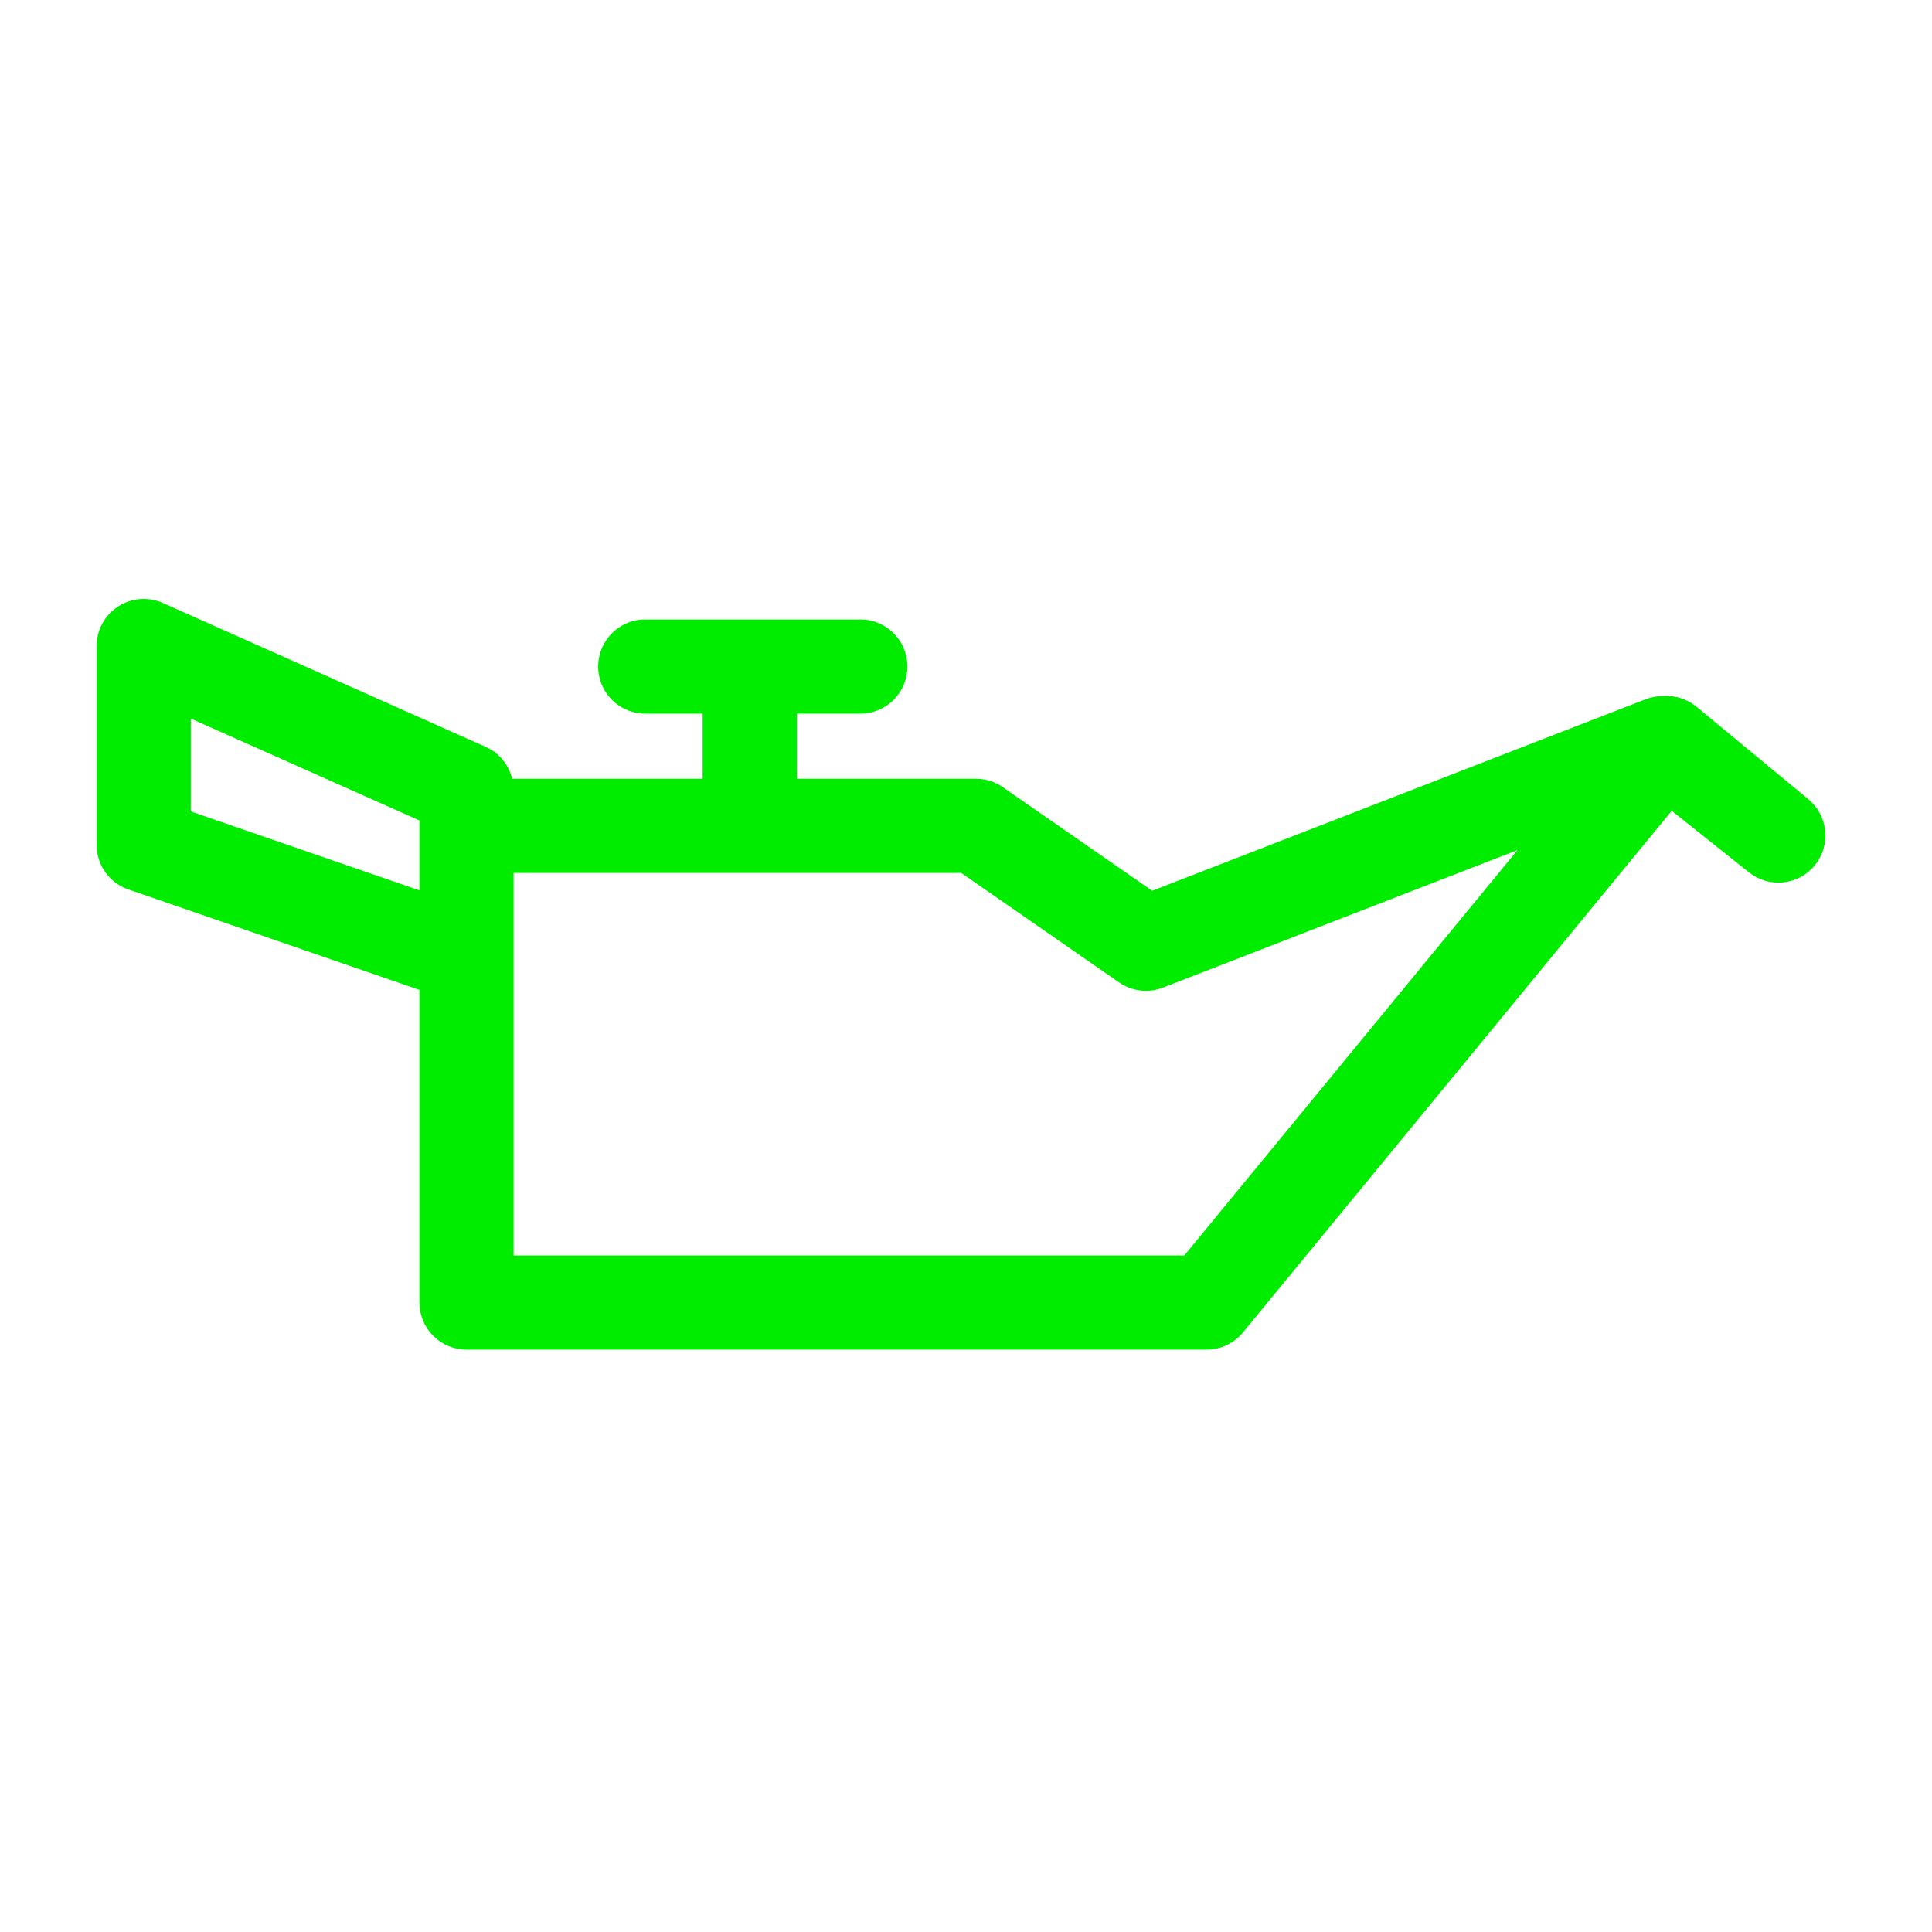
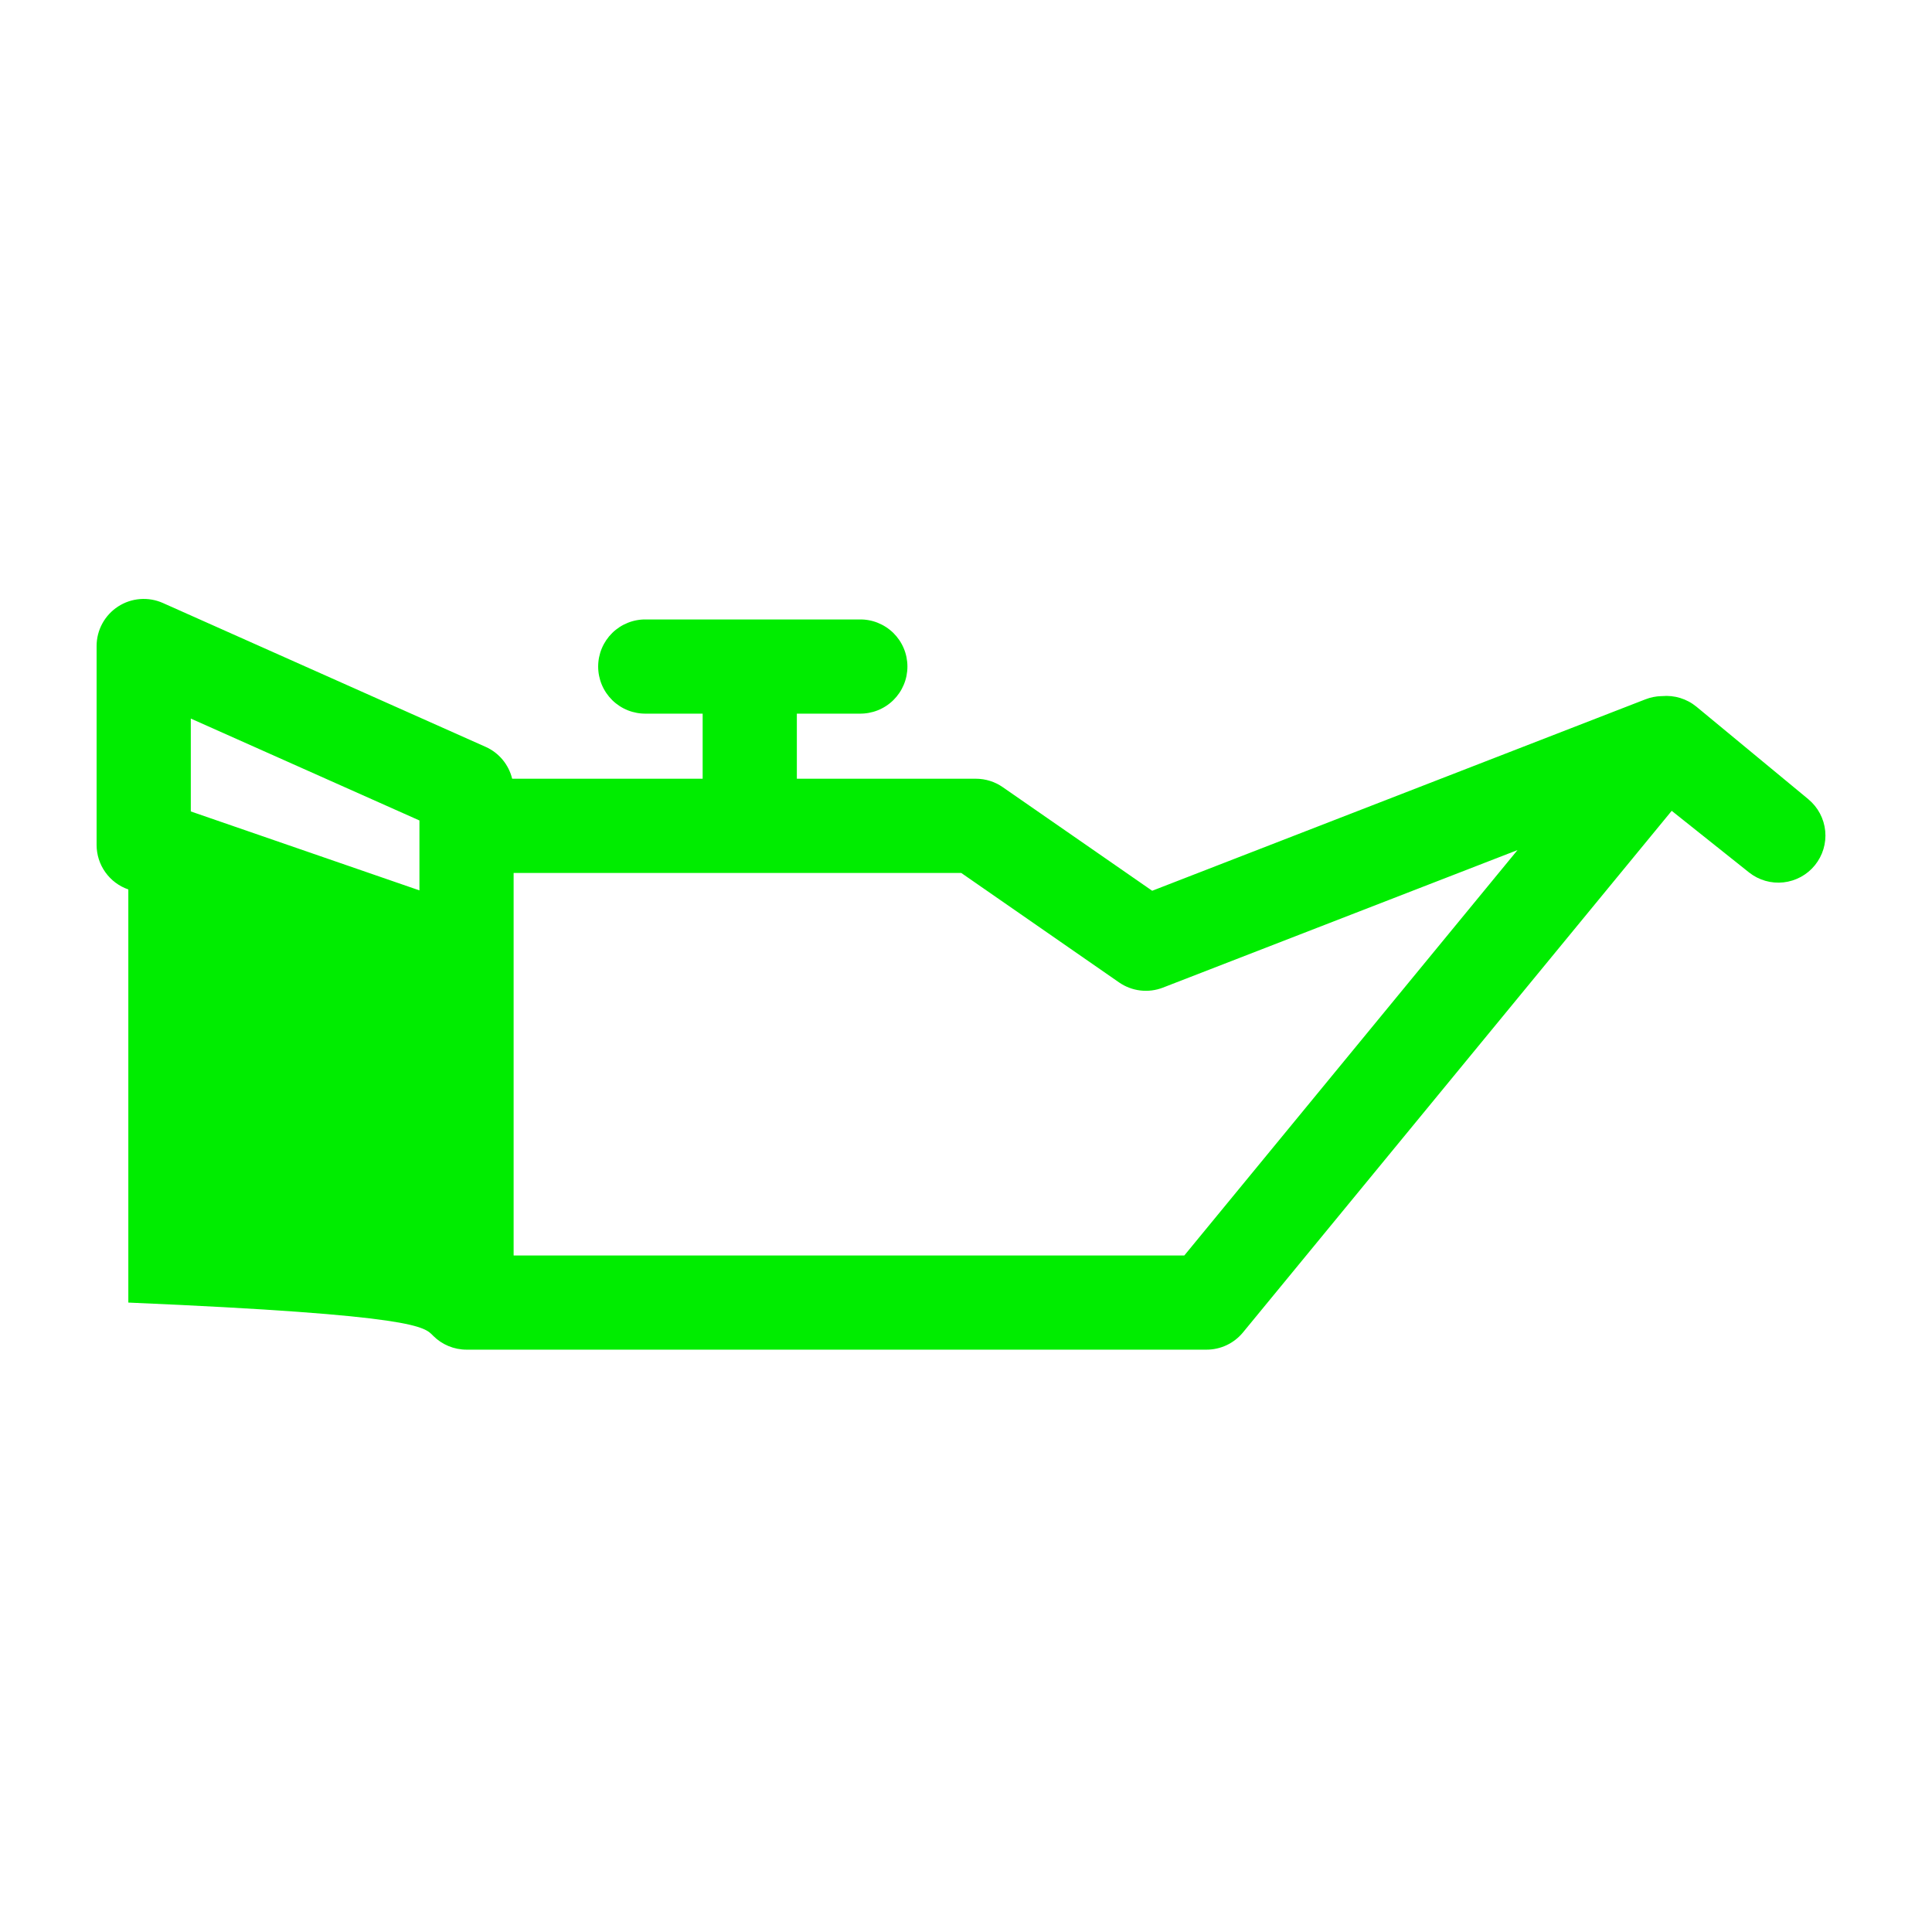
<svg xmlns="http://www.w3.org/2000/svg" width="100" height="100" viewBox="0 0 100 100" fill="none">
-   <path d="M93.608 41.374L87.808 36.579C87.308 36.168 86.666 35.971 86.022 36.031H85.992C85.711 36.038 85.433 36.094 85.171 36.196L59.637 46.106L51.9 40.742C51.492 40.459 51.008 40.307 50.511 40.307H41.245V36.938H44.481C44.805 36.944 45.128 36.886 45.429 36.767C45.73 36.647 46.005 36.469 46.237 36.242C46.468 36.015 46.652 35.744 46.778 35.445C46.904 35.146 46.968 34.825 46.968 34.5C46.968 34.176 46.904 33.855 46.778 33.556C46.652 33.257 46.468 32.986 46.237 32.759C46.005 32.532 45.73 32.354 45.429 32.234C45.128 32.114 44.805 32.056 44.481 32.063H33.448C33.124 32.056 32.801 32.114 32.5 32.234C32.199 32.354 31.924 32.532 31.692 32.759C31.461 32.986 31.277 33.257 31.151 33.556C31.025 33.855 30.961 34.176 30.961 34.5C30.961 34.825 31.025 35.146 31.151 35.445C31.277 35.744 31.461 36.015 31.692 36.242C31.924 36.469 32.199 36.647 32.5 36.767C32.801 36.886 33.124 36.944 33.448 36.938H36.369V40.307H26.509C26.422 39.946 26.253 39.61 26.016 39.324C25.778 39.038 25.479 38.811 25.14 38.659L8.431 31.211C8.06 31.046 7.653 30.976 7.248 31.008C6.843 31.039 6.452 31.172 6.112 31.393C5.771 31.614 5.49 31.917 5.296 32.274C5.102 32.631 5 33.031 5 33.437V43.737C5.001 44.243 5.159 44.737 5.454 45.149C5.748 45.561 6.163 45.872 6.642 46.037L21.71 51.237V67.421C21.71 68.067 21.967 68.687 22.424 69.144C22.881 69.601 23.501 69.858 24.147 69.858H62.452C62.812 69.858 63.168 69.778 63.493 69.624C63.819 69.47 64.106 69.246 64.335 68.968L86.527 41.968L90.536 45.162C91.039 45.559 91.678 45.742 92.315 45.671C92.952 45.6 93.536 45.282 93.939 44.784C94.343 44.286 94.535 43.65 94.473 43.012C94.411 42.374 94.1 41.786 93.608 41.376M9.876 42V37.193L21.71 42.467V46.086L9.876 42ZM61.3 64.983H26.585V45.183H49.753L57.922 50.849C58.249 51.076 58.628 51.22 59.024 51.267C59.42 51.314 59.821 51.263 60.193 51.119L78.546 44L61.3 64.983Z" fill="#00ED00" />
+   <path d="M93.608 41.374L87.808 36.579C87.308 36.168 86.666 35.971 86.022 36.031H85.992C85.711 36.038 85.433 36.094 85.171 36.196L59.637 46.106L51.9 40.742C51.492 40.459 51.008 40.307 50.511 40.307H41.245V36.938H44.481C44.805 36.944 45.128 36.886 45.429 36.767C45.73 36.647 46.005 36.469 46.237 36.242C46.468 36.015 46.652 35.744 46.778 35.445C46.904 35.146 46.968 34.825 46.968 34.5C46.968 34.176 46.904 33.855 46.778 33.556C46.652 33.257 46.468 32.986 46.237 32.759C46.005 32.532 45.73 32.354 45.429 32.234C45.128 32.114 44.805 32.056 44.481 32.063H33.448C33.124 32.056 32.801 32.114 32.5 32.234C32.199 32.354 31.924 32.532 31.692 32.759C31.461 32.986 31.277 33.257 31.151 33.556C31.025 33.855 30.961 34.176 30.961 34.5C30.961 34.825 31.025 35.146 31.151 35.445C31.277 35.744 31.461 36.015 31.692 36.242C31.924 36.469 32.199 36.647 32.5 36.767C32.801 36.886 33.124 36.944 33.448 36.938H36.369V40.307H26.509C26.422 39.946 26.253 39.61 26.016 39.324C25.778 39.038 25.479 38.811 25.14 38.659L8.431 31.211C8.06 31.046 7.653 30.976 7.248 31.008C6.843 31.039 6.452 31.172 6.112 31.393C5.771 31.614 5.49 31.917 5.296 32.274C5.102 32.631 5 33.031 5 33.437V43.737C5.001 44.243 5.159 44.737 5.454 45.149C5.748 45.561 6.163 45.872 6.642 46.037V67.421C21.71 68.067 21.967 68.687 22.424 69.144C22.881 69.601 23.501 69.858 24.147 69.858H62.452C62.812 69.858 63.168 69.778 63.493 69.624C63.819 69.47 64.106 69.246 64.335 68.968L86.527 41.968L90.536 45.162C91.039 45.559 91.678 45.742 92.315 45.671C92.952 45.6 93.536 45.282 93.939 44.784C94.343 44.286 94.535 43.65 94.473 43.012C94.411 42.374 94.1 41.786 93.608 41.376M9.876 42V37.193L21.71 42.467V46.086L9.876 42ZM61.3 64.983H26.585V45.183H49.753L57.922 50.849C58.249 51.076 58.628 51.22 59.024 51.267C59.42 51.314 59.821 51.263 60.193 51.119L78.546 44L61.3 64.983Z" fill="#00ED00" />
</svg>